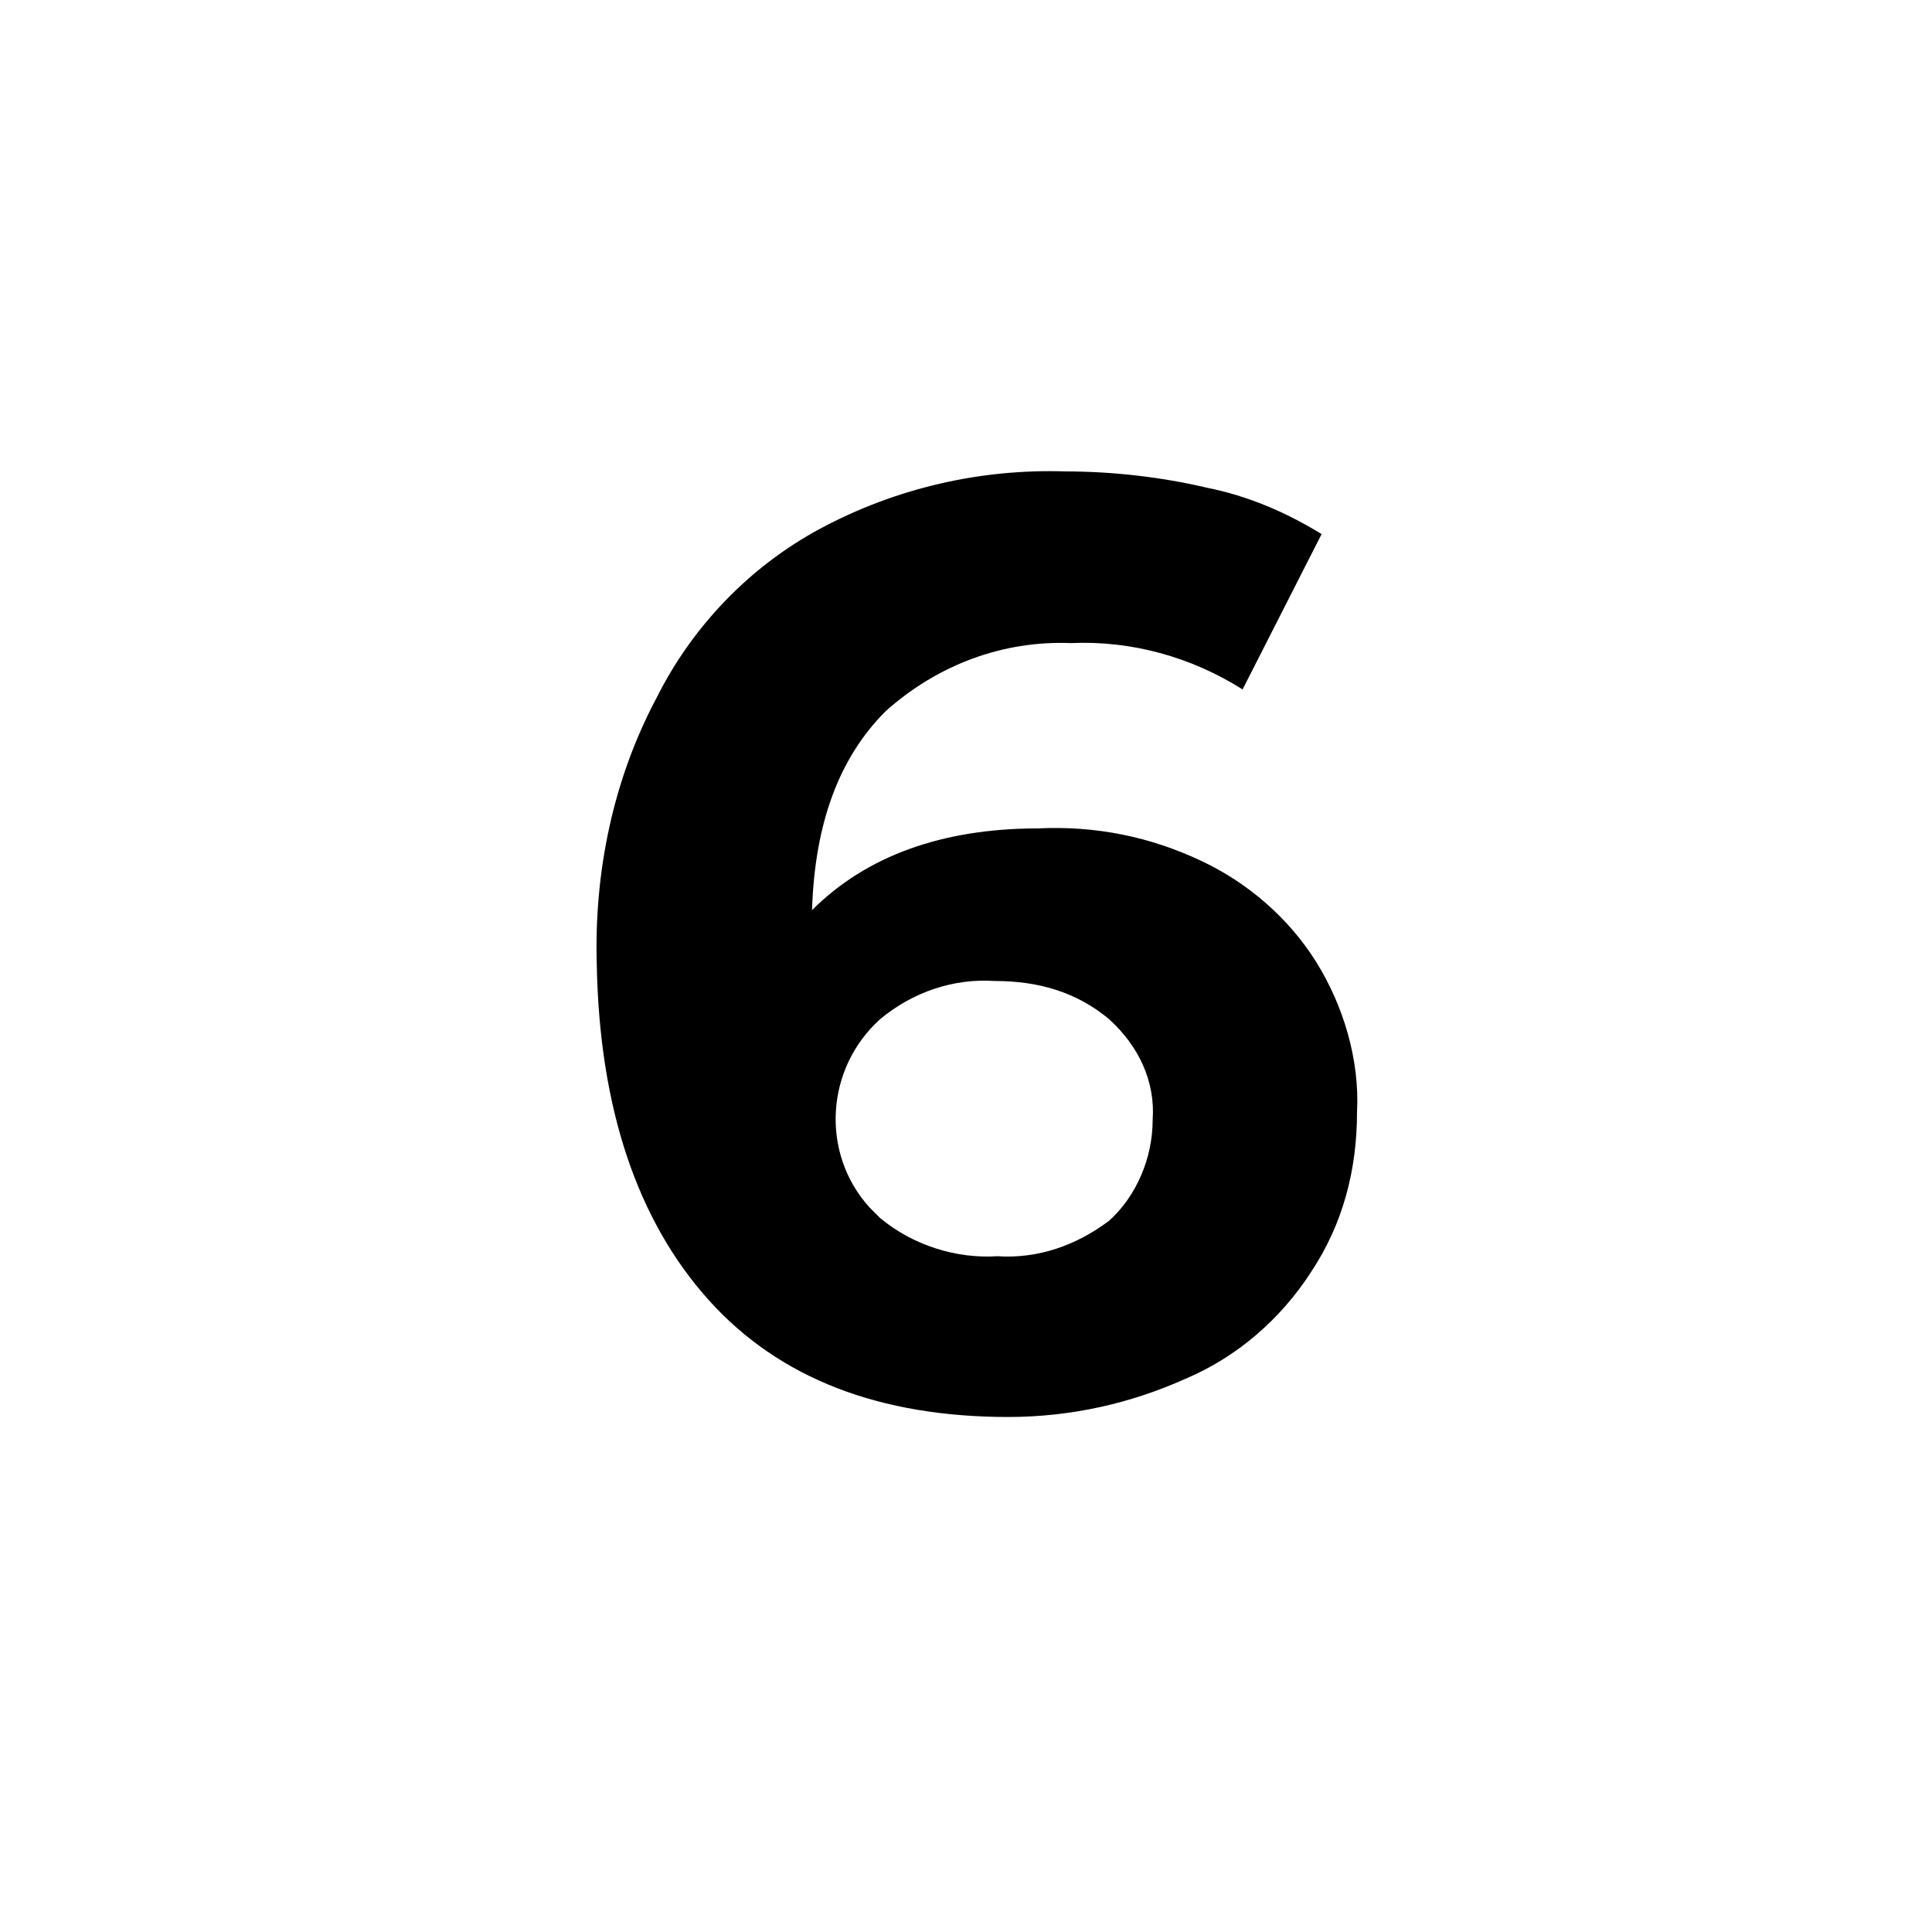
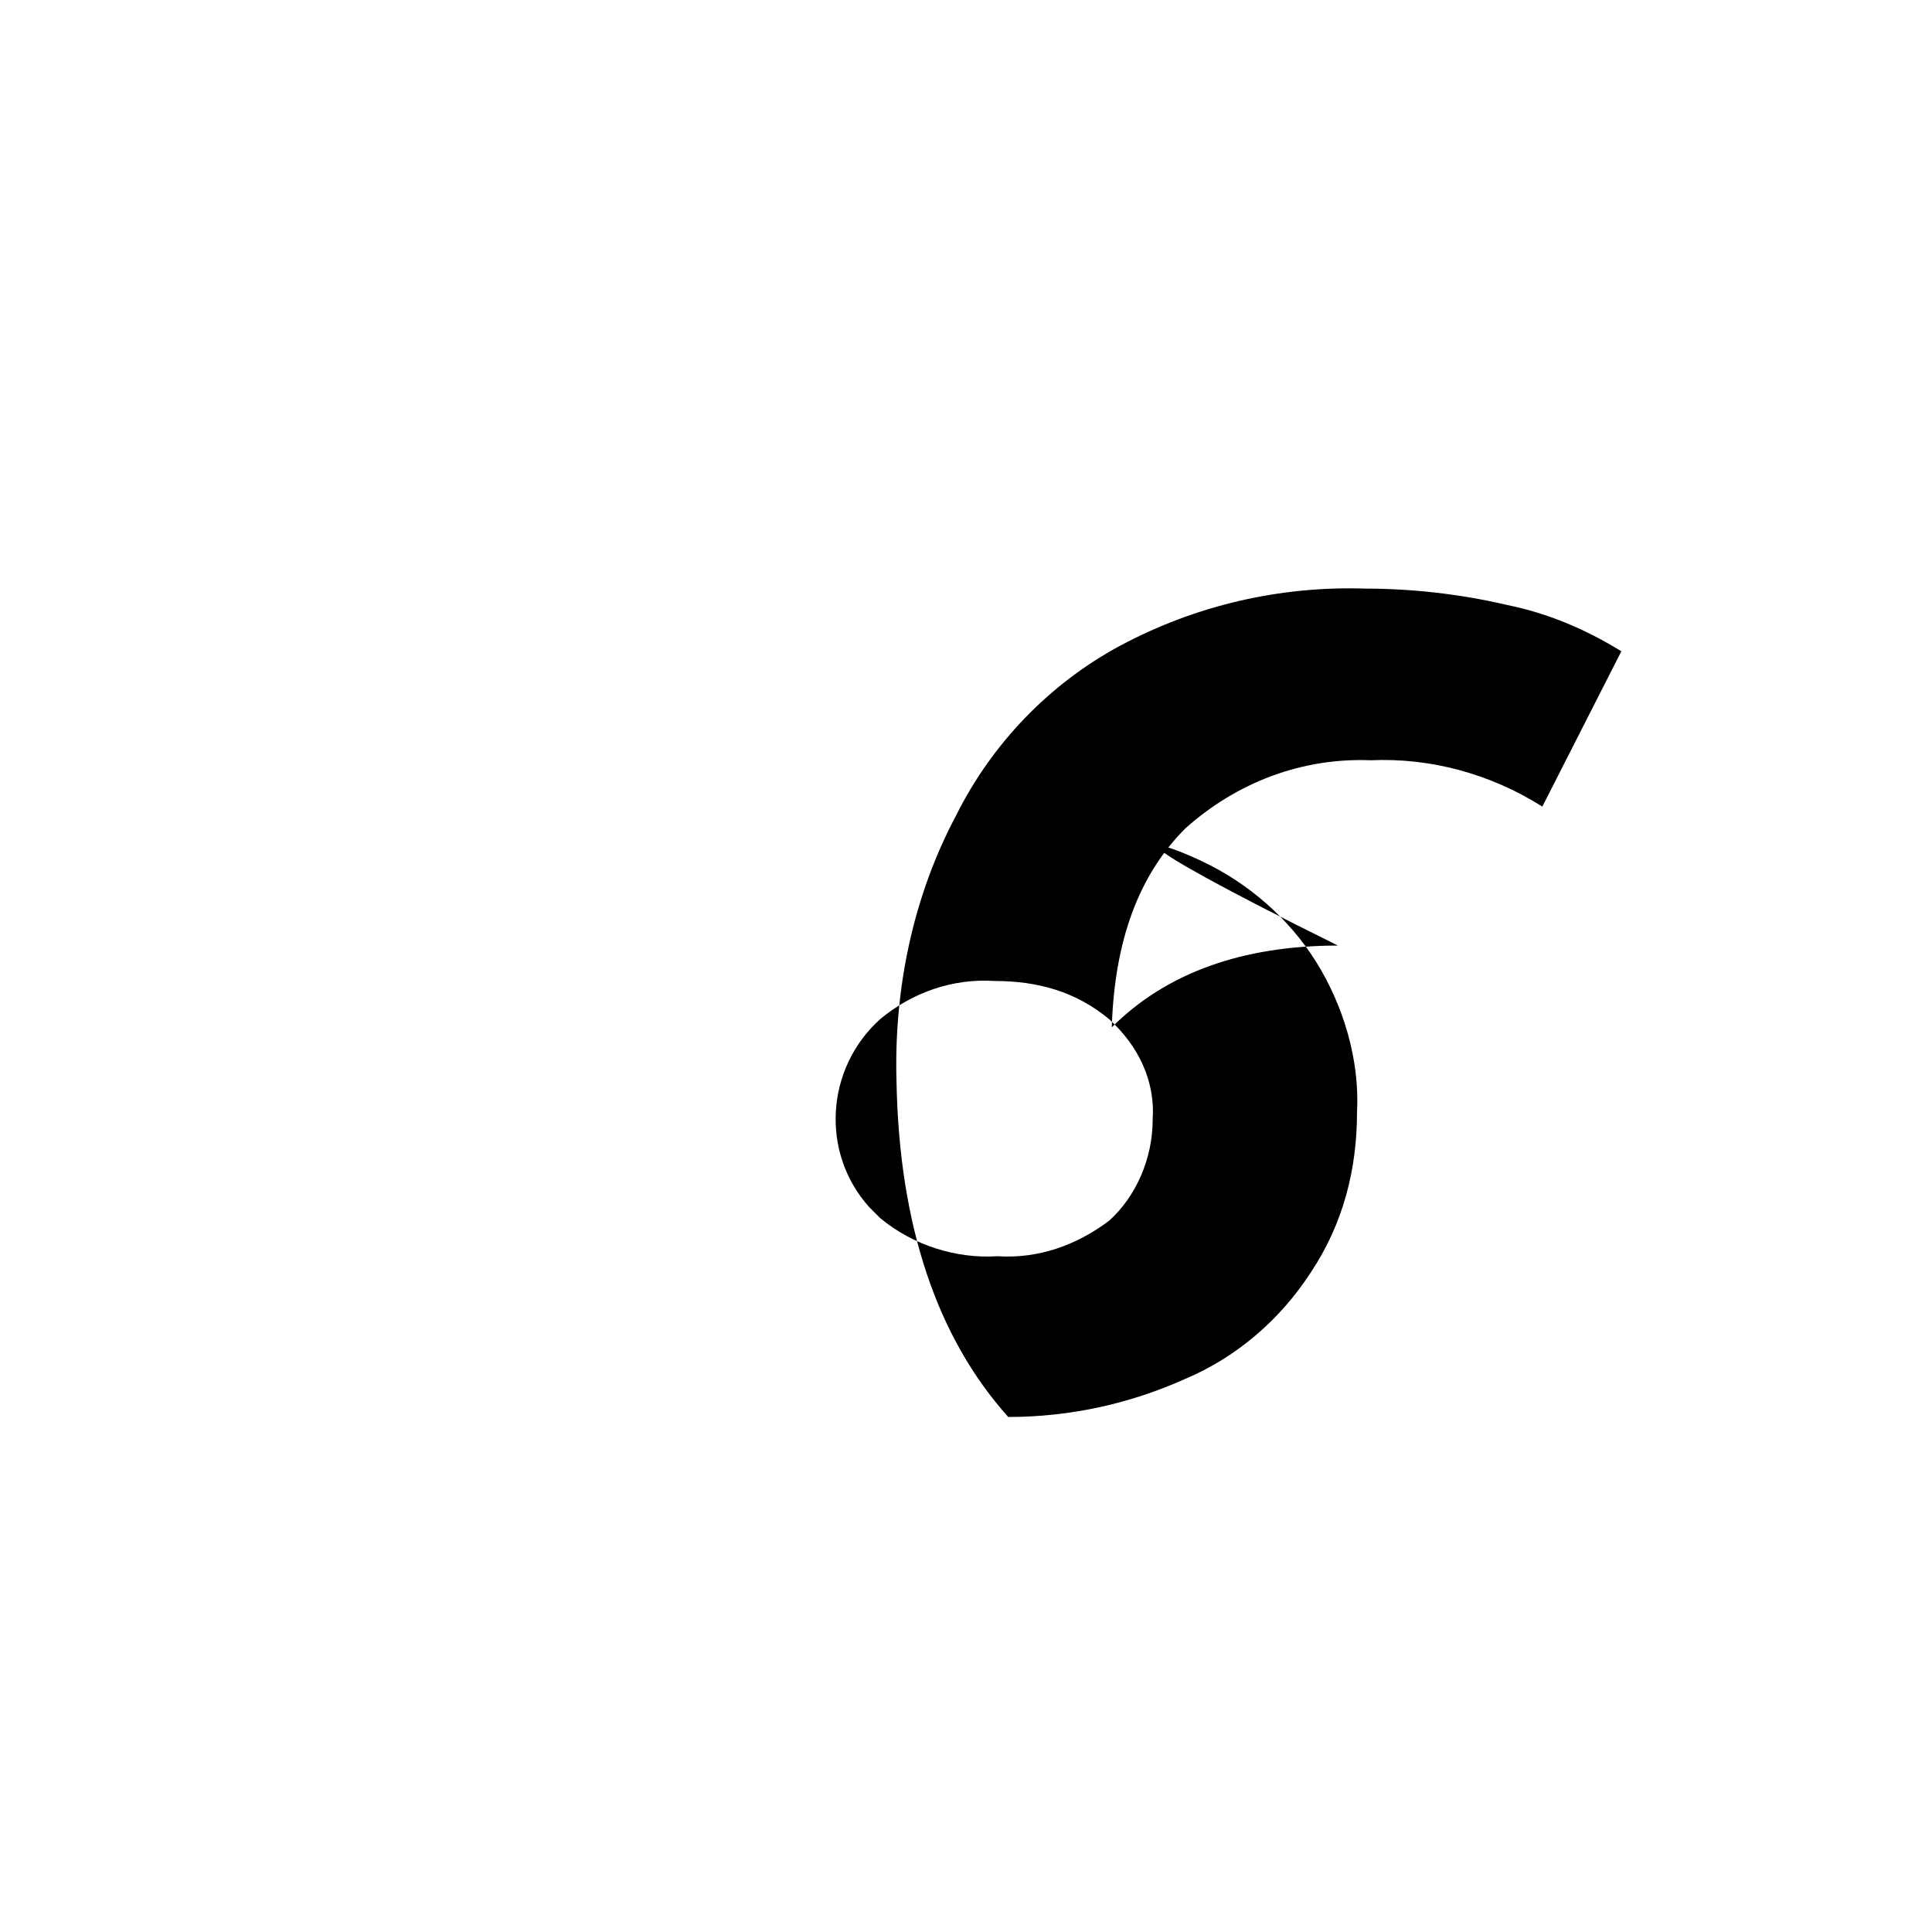
<svg xmlns="http://www.w3.org/2000/svg" x="0px" y="0px" viewBox="0 0 70.9 70.9">
-   <path class="st0" d="M44.1,31.6c1.7,0.8,3.2,2.1,4.2,3.7c1,1.6,1.6,3.6,1.5,5.5c0,2.1-0.5,4.1-1.7,5.9c-1.1,1.7-2.7,3.1-4.6,3.9 c-2,0.9-4.2,1.4-6.5,1.4c-4.7,0-8.4-1.4-11-4.3c-2.6-2.9-4-7-4.1-12.3c-0.1-3.4,0.6-6.8,2.2-9.8c1.3-2.6,3.4-4.8,6-6.2 c2.8-1.5,5.9-2.2,9-2.1c1.7,0,3.5,0.2,5.2,0.6c1.5,0.3,2.9,0.9,4.2,1.7l-2.9,5.7c-1.9-1.2-4.1-1.8-6.3-1.7 c-2.5-0.1-4.9,0.8-6.8,2.5c-1.7,1.7-2.6,4.1-2.7,7.3c2-2,4.8-3,8.3-3C40.2,30.3,42.2,30.7,44.1,31.6z M40.7,44.8 c1-0.9,1.6-2.3,1.6-3.7c0.1-1.4-0.5-2.7-1.6-3.7c-1.2-1-2.6-1.4-4.2-1.4c-1.5-0.1-3,0.4-4.2,1.4c-2,1.8-2.2,4.9-0.4,6.9 c0.1,0.1,0.2,0.2,0.4,0.4c1.2,1,2.8,1.5,4.3,1.4C38.1,46.2,39.5,45.7,40.7,44.8z" />
+   <path class="st0" d="M44.1,31.6c1.7,0.8,3.2,2.1,4.2,3.7c1,1.6,1.6,3.6,1.5,5.5c0,2.1-0.5,4.1-1.7,5.9c-1.1,1.7-2.7,3.1-4.6,3.9 c-2,0.9-4.2,1.4-6.5,1.4c-2.6-2.9-4-7-4.1-12.3c-0.1-3.4,0.6-6.8,2.2-9.8c1.3-2.6,3.4-4.8,6-6.2 c2.8-1.5,5.9-2.2,9-2.1c1.7,0,3.5,0.2,5.2,0.6c1.5,0.3,2.9,0.9,4.2,1.7l-2.9,5.7c-1.9-1.2-4.1-1.8-6.3-1.7 c-2.5-0.1-4.9,0.8-6.8,2.5c-1.7,1.7-2.6,4.1-2.7,7.3c2-2,4.8-3,8.3-3C40.2,30.3,42.2,30.7,44.1,31.6z M40.7,44.8 c1-0.9,1.6-2.3,1.6-3.7c0.1-1.4-0.5-2.7-1.6-3.7c-1.2-1-2.6-1.4-4.2-1.4c-1.5-0.1-3,0.4-4.2,1.4c-2,1.8-2.2,4.9-0.4,6.9 c0.1,0.1,0.2,0.2,0.4,0.4c1.2,1,2.8,1.5,4.3,1.4C38.1,46.2,39.5,45.7,40.7,44.8z" />
</svg>